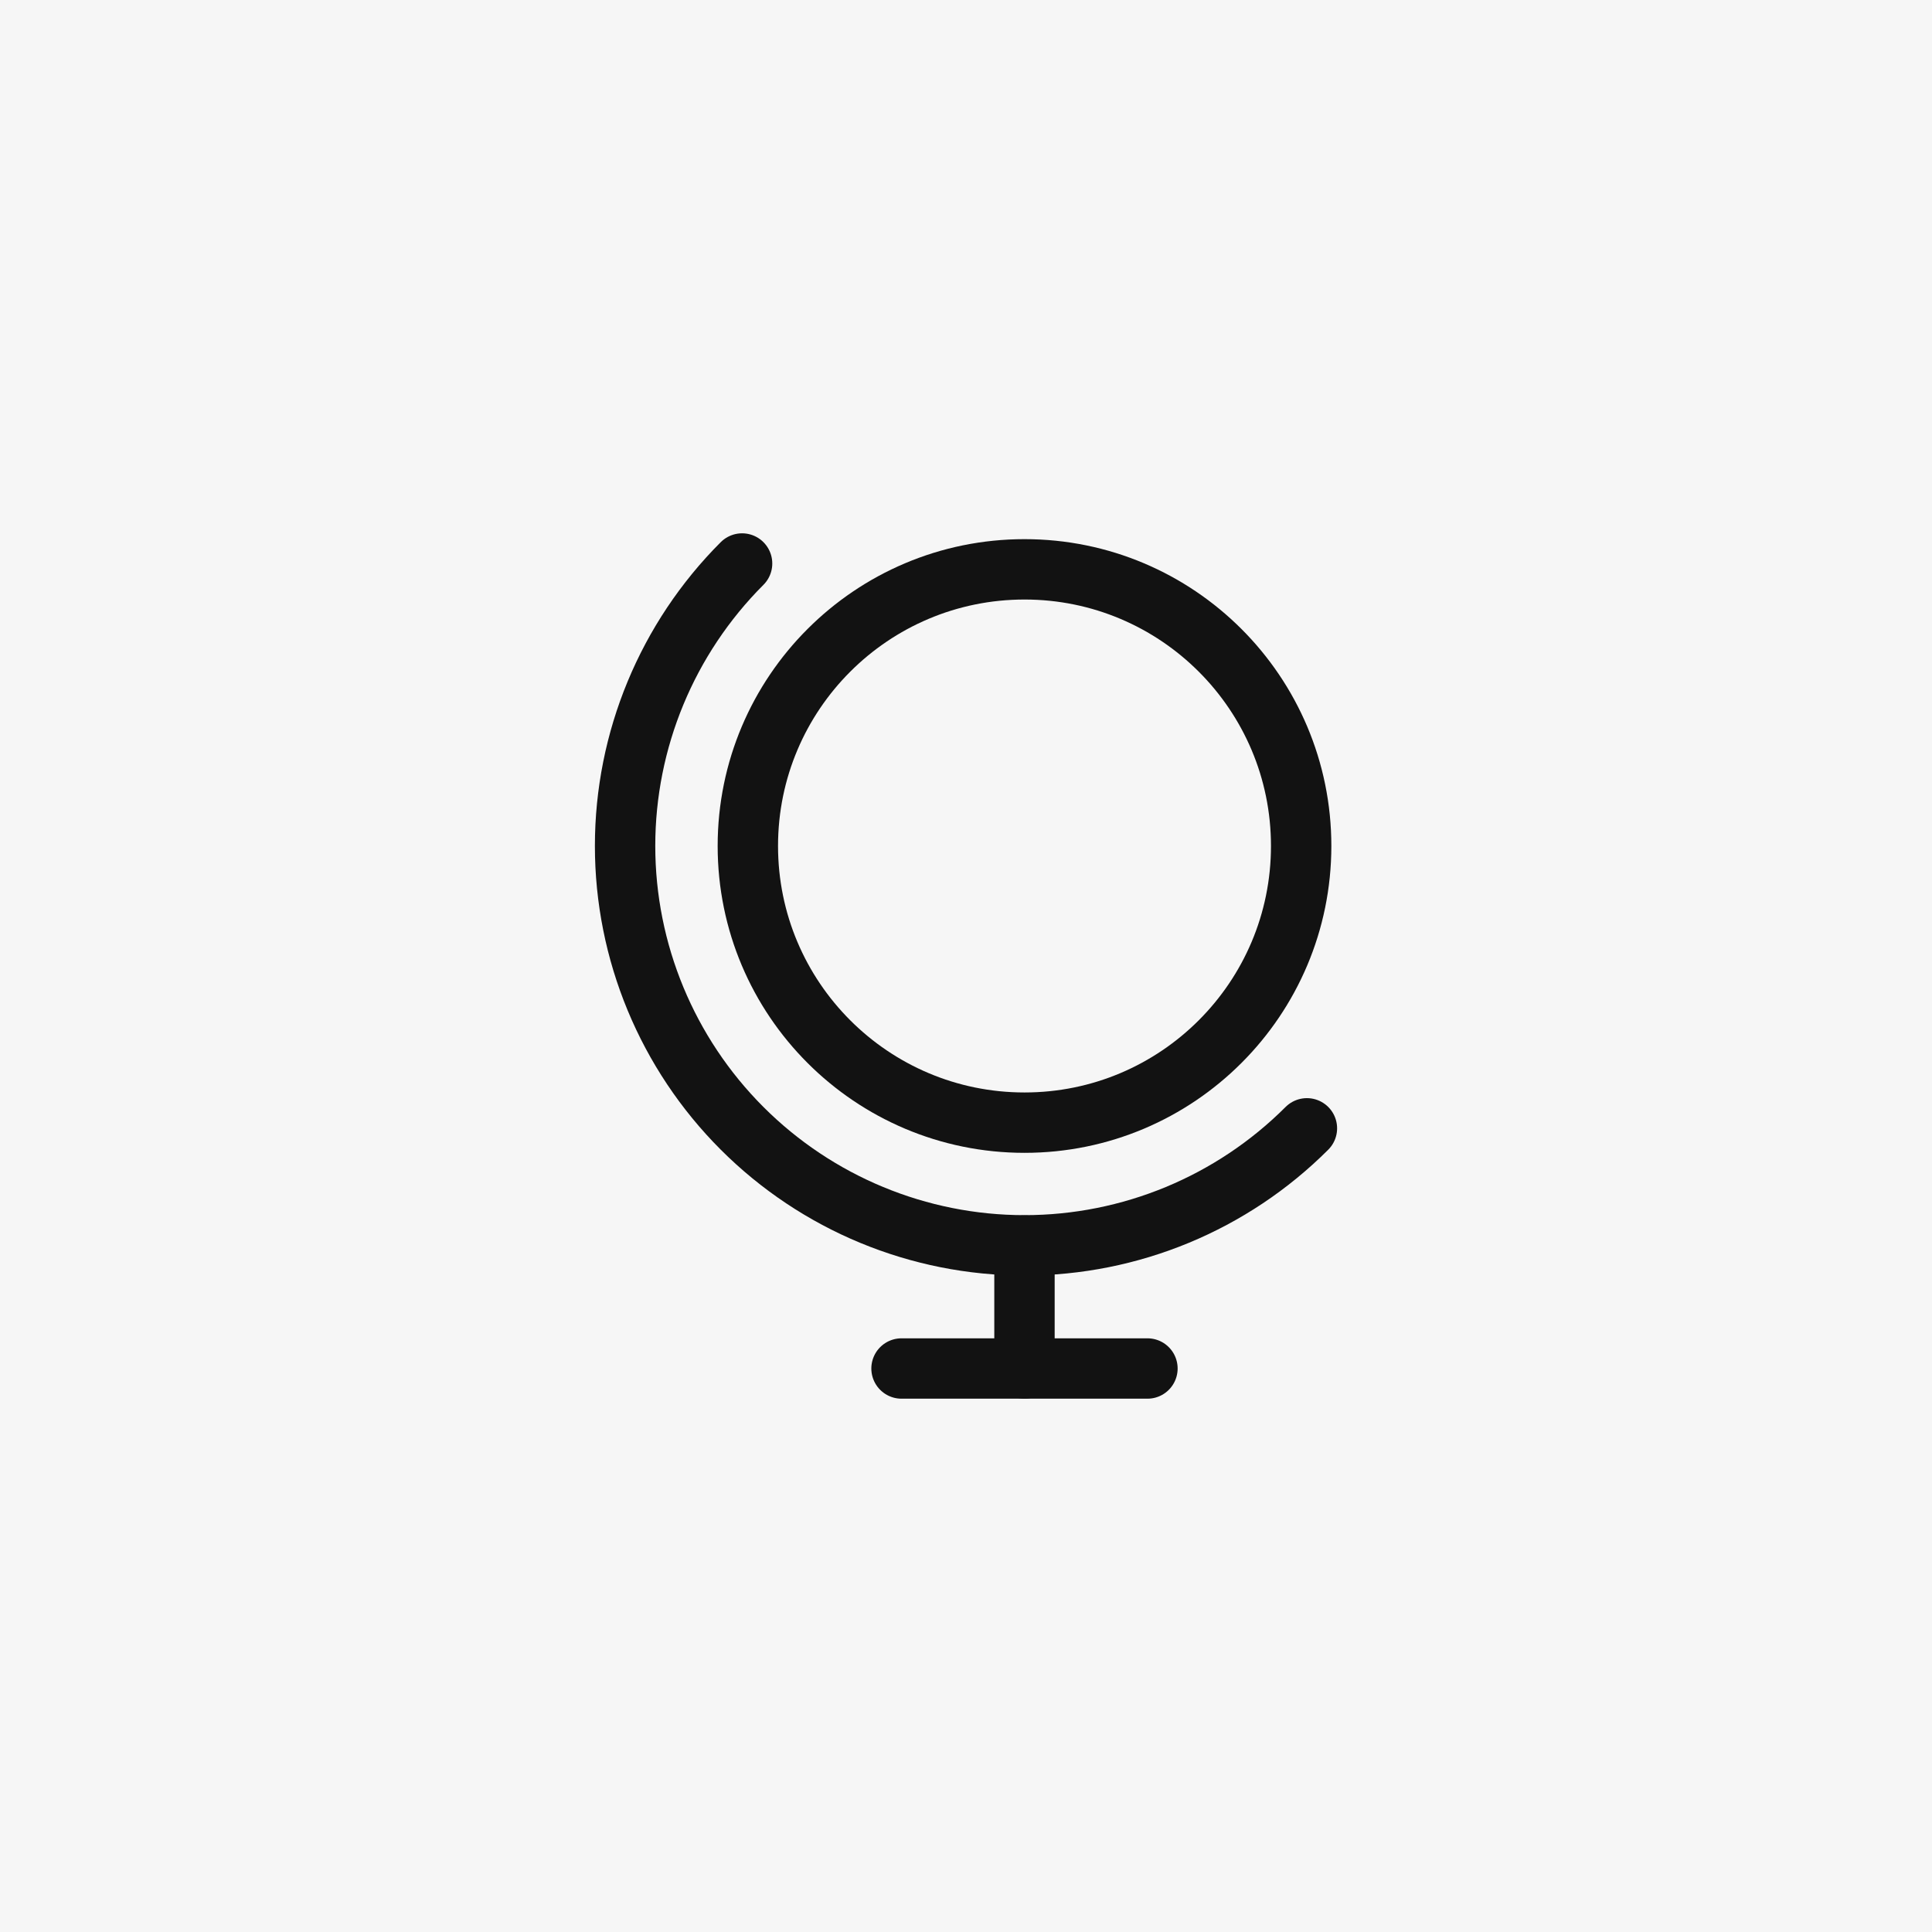
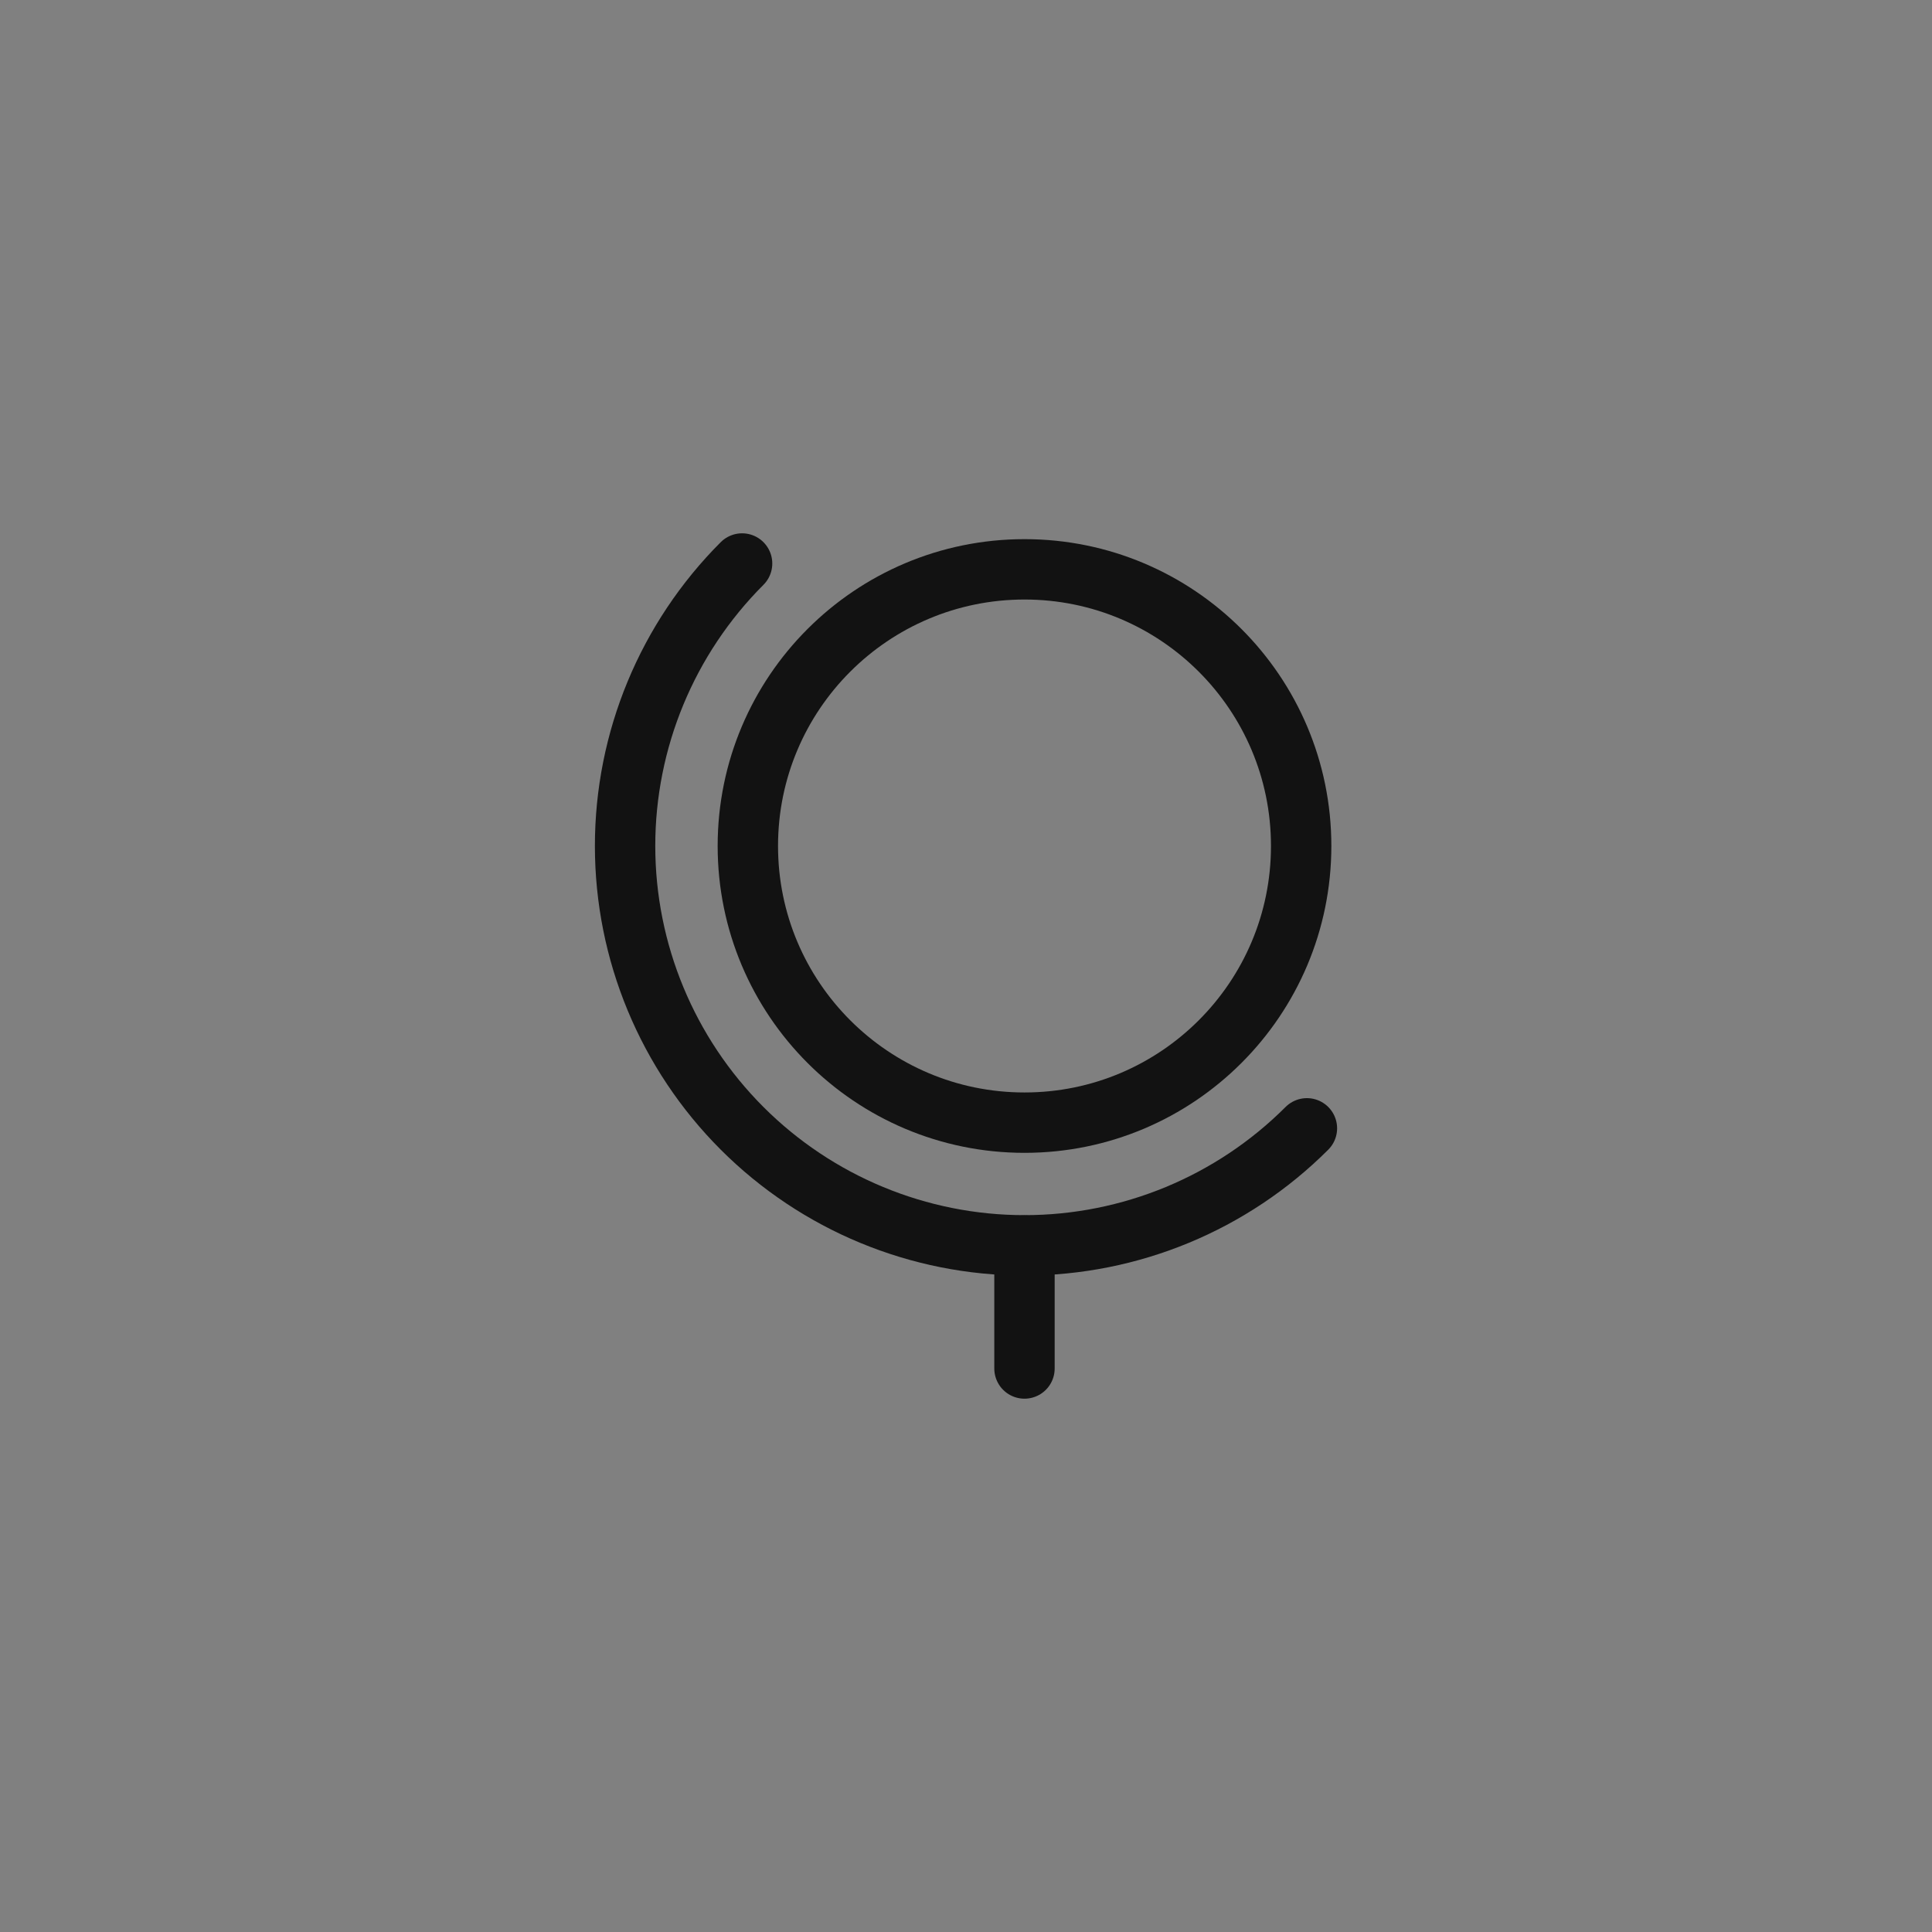
<svg xmlns="http://www.w3.org/2000/svg" width="48" height="48" viewBox="0 0 48 48" fill="none">
  <rect x="0" y="0" width="48" height="48" fill="#808080" stroke="none" />
  <g clip-path="url(#clip0_209_38531)">
-     <rect width="48" height="48" fill="#F6F6F6" />
-     <circle cx="24" cy="24" r="24" fill="#F6F6F6" />
    <path d="M25.454 27.892C29.25 27.892 32.327 24.814 32.327 21.018C32.327 17.222 29.25 14.145 25.454 14.145C21.657 14.145 18.58 17.222 18.58 21.018C18.58 24.814 21.657 27.892 25.454 27.892Z" stroke="#121212" stroke-width="1.5" stroke-linecap="round" stroke-linejoin="round" />
    <path d="M32.47 28.033C30.609 29.894 28.085 30.94 25.453 30.94C22.822 30.94 20.298 29.894 18.437 28.033C16.576 26.172 15.53 23.648 15.53 21.017C15.53 18.385 16.576 15.861 18.437 14" stroke="#121212" stroke-width="1.5" stroke-linecap="round" stroke-linejoin="round" />
-     <path d="M22.398 34H28.508" stroke="#121212" stroke-width="1.5" stroke-linecap="round" stroke-linejoin="round" />
    <path d="M25.453 30.945V34" stroke="#121212" stroke-width="1.5" stroke-linecap="round" stroke-linejoin="round" />
  </g>
  <defs>
    <clipPath id="clip0_209_38531">
      <rect width="48" height="48" fill="white" />
    </clipPath>
  </defs>
</svg>